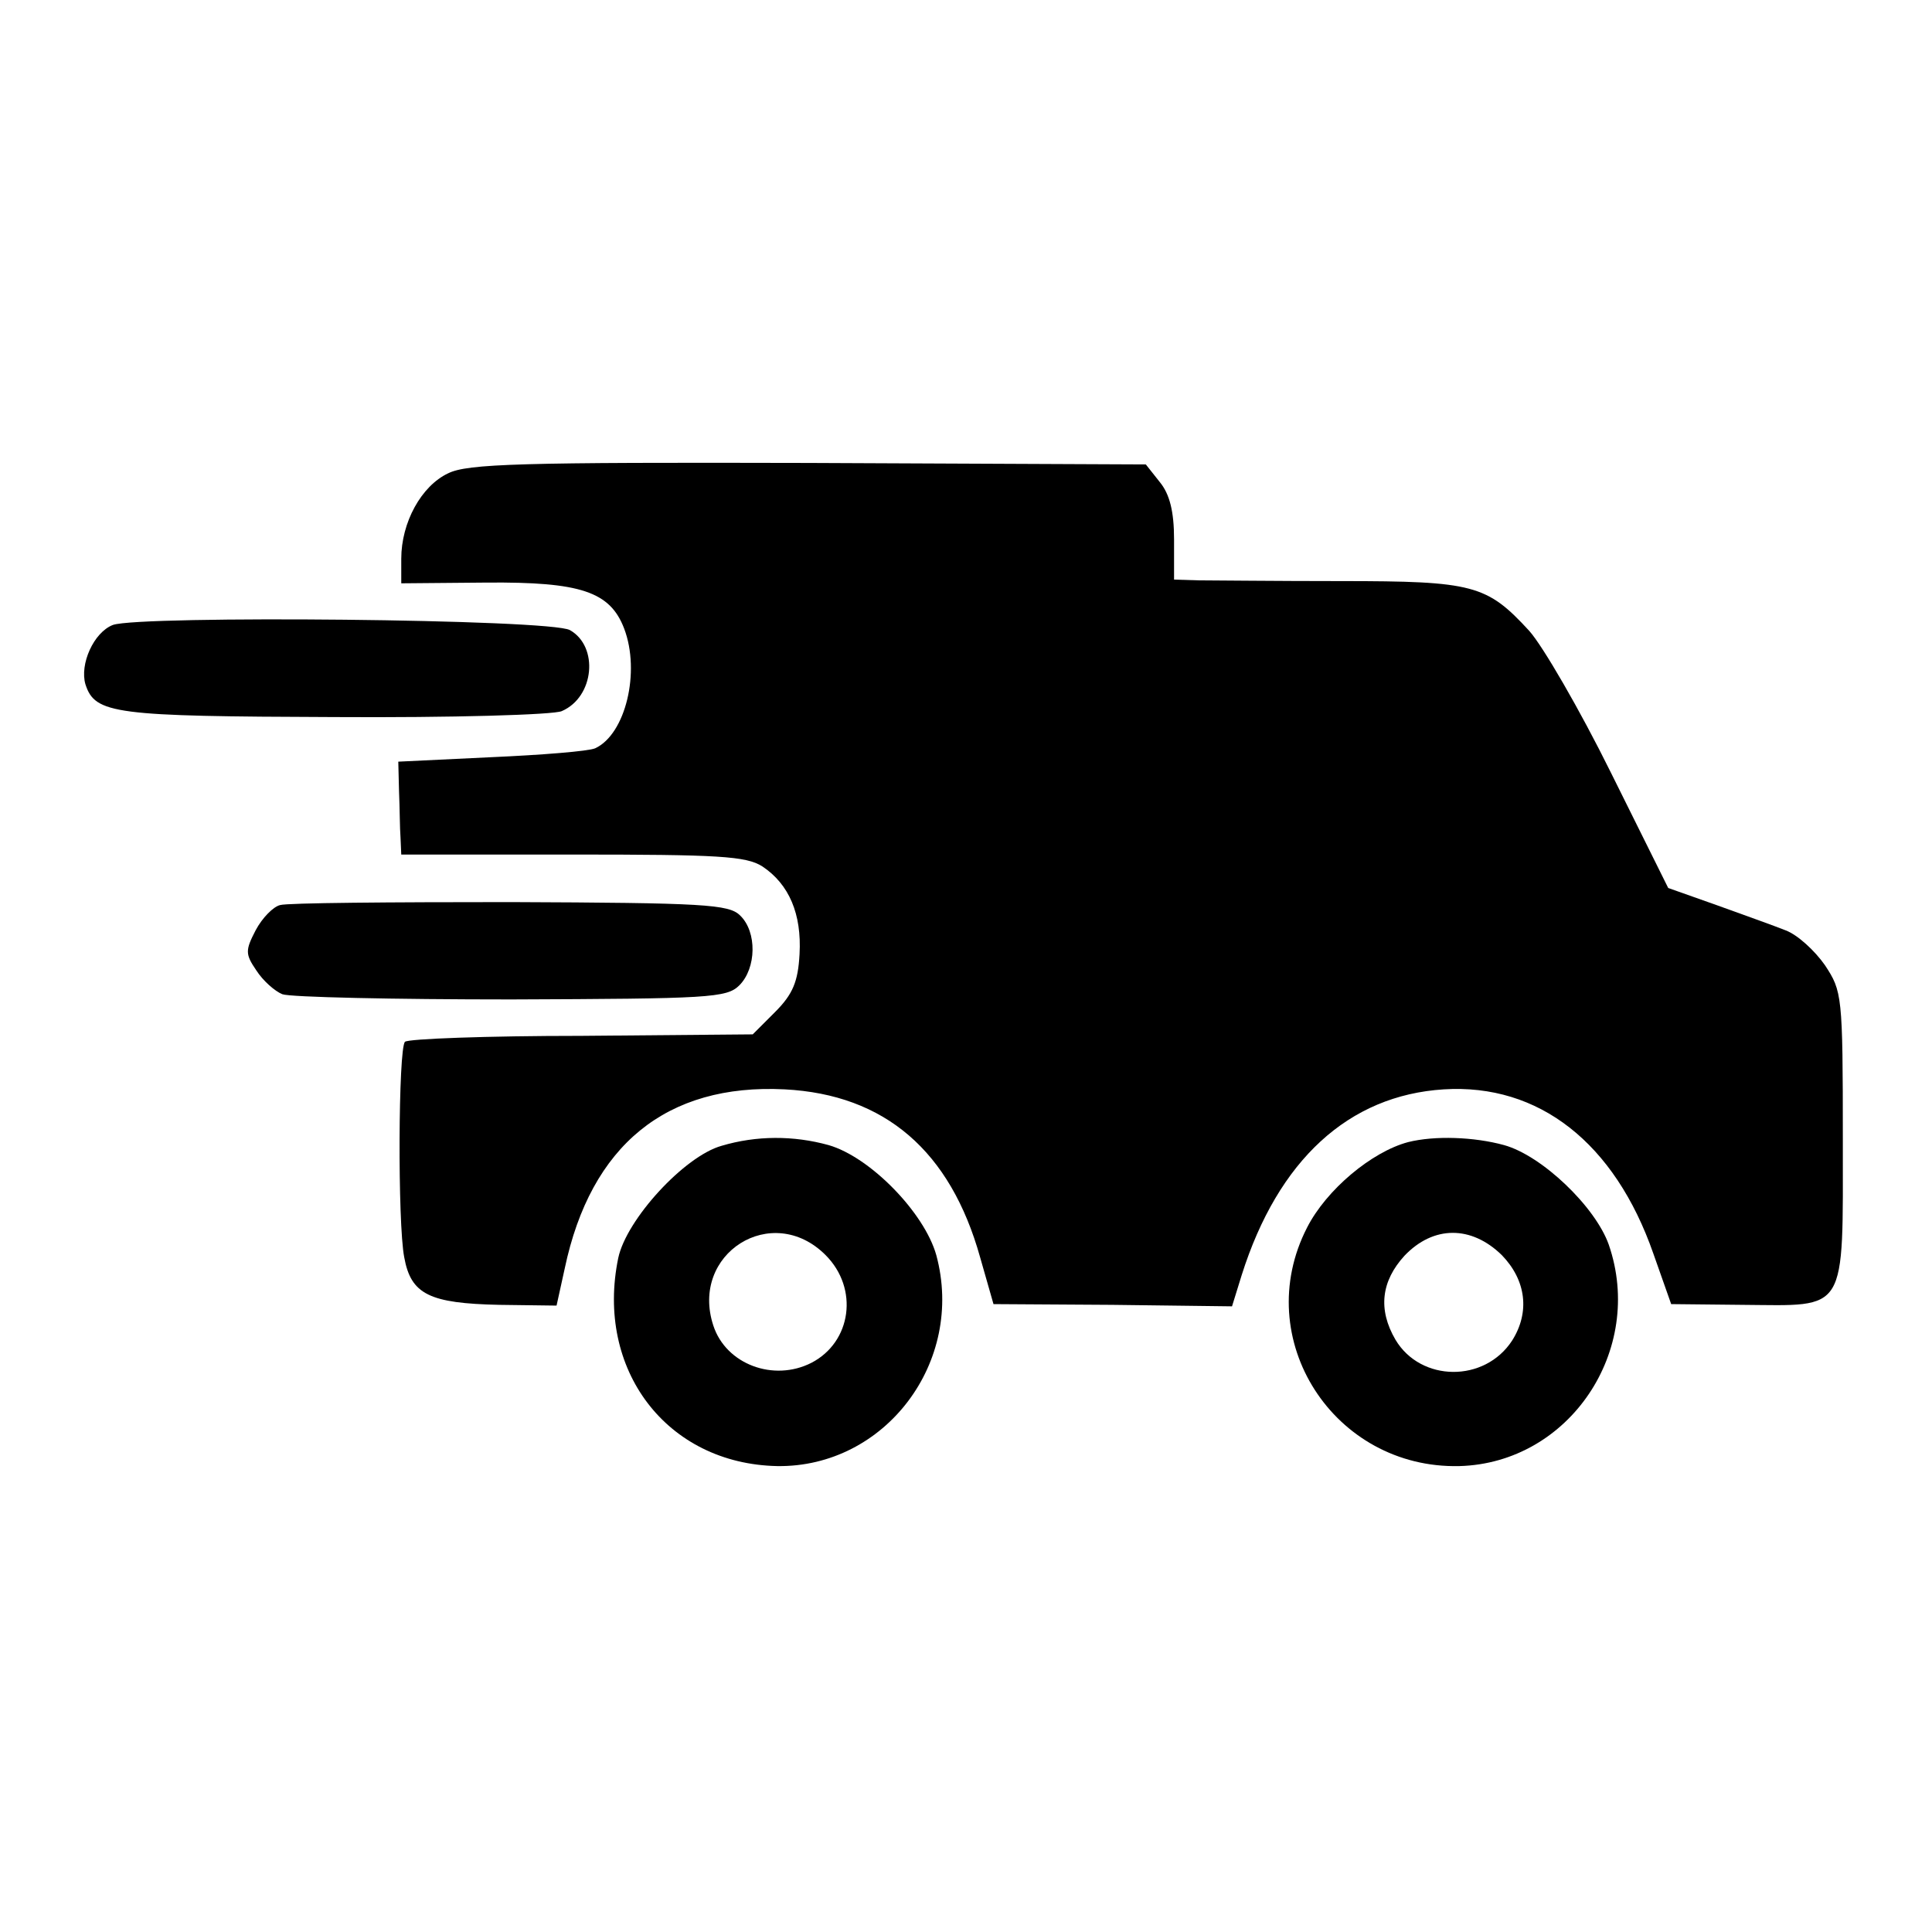
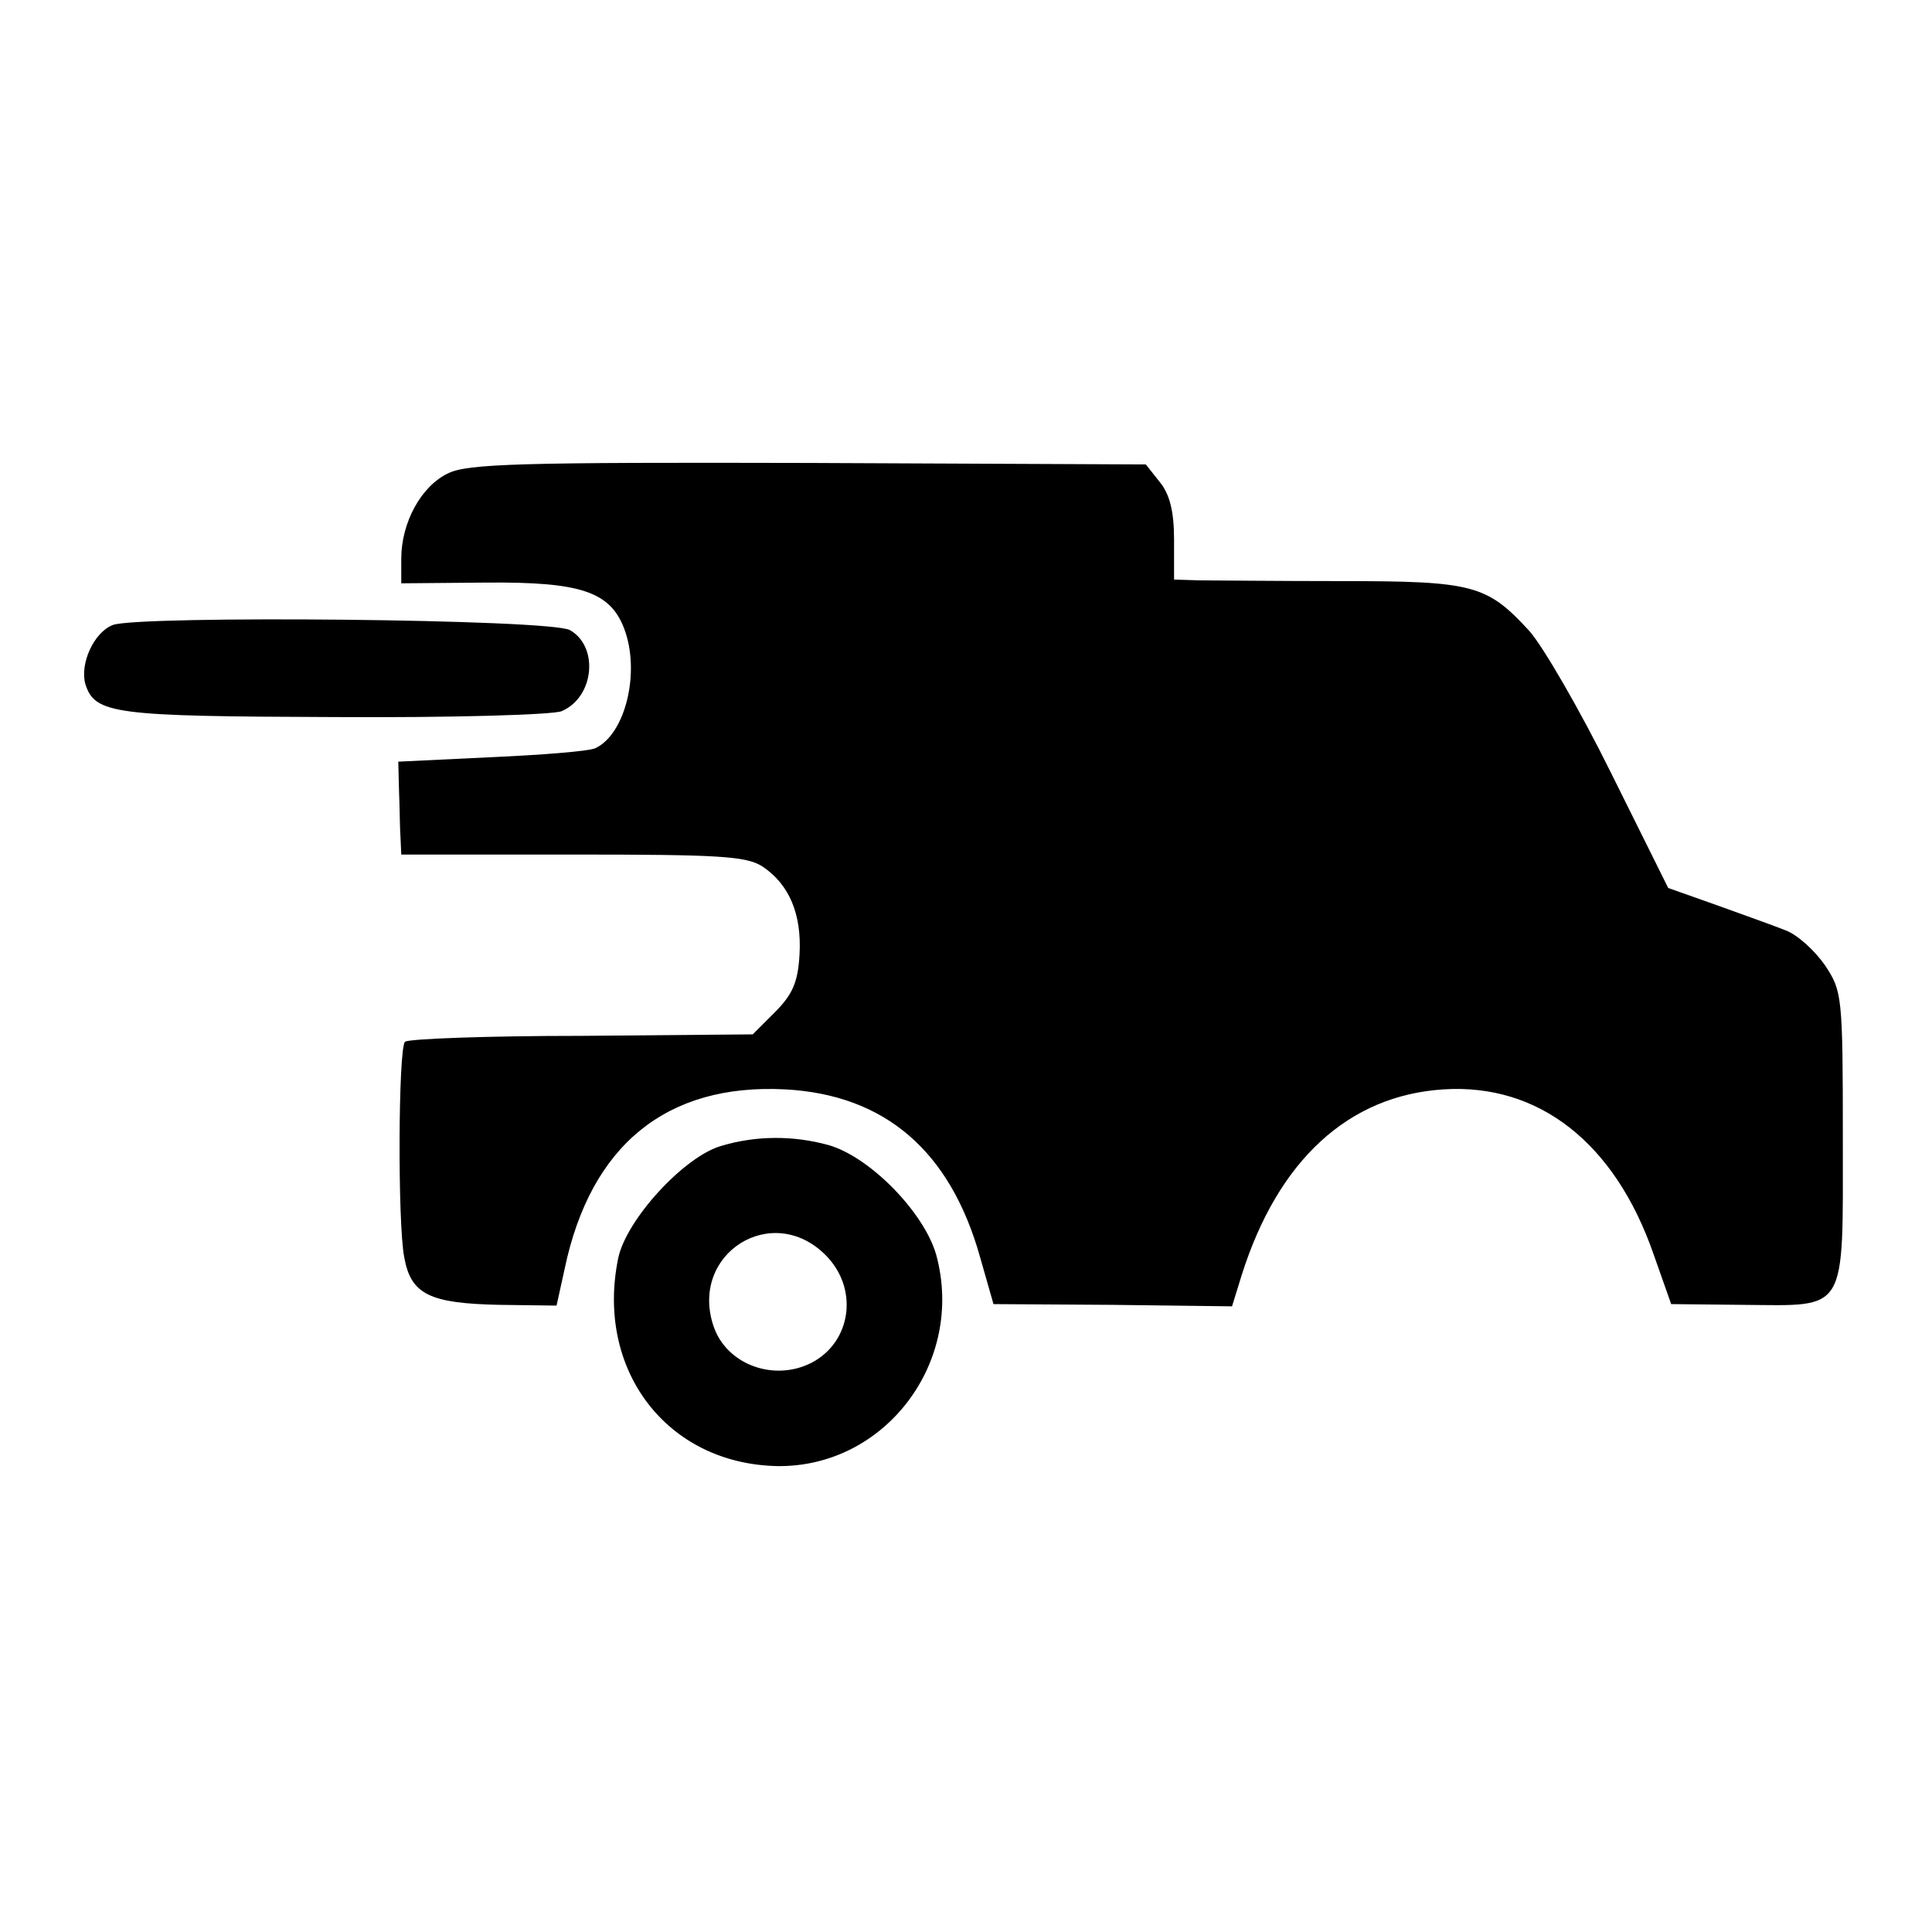
<svg xmlns="http://www.w3.org/2000/svg" version="1.0" width="260pt" height="260pt" viewBox="0 0 260 260" preserveAspectRatio="xMidYMid meet">
  <g transform="translate(0,260) scale(0.1,-0.1)" fill="#000000" stroke="none">
    <path d="M603 1963 c-36 -17 -63 -66 -63 -115 l0 -33 115 1 c126 1 166 -12 185 -62 22 -58 2 -142 -39 -161 -9 -4 -72 -9 -140 -12 l-125 -6 1 -40 c1 -22 1 -50 2 -62 l1 -23 230 0 c197 0 234 -2 256 -16 36 -24 53 -64 50 -118 -2 -37 -9 -54 -33 -78 l-30 -30 -231 -2 c-127 0 -233 -4 -237 -8 -9 -9 -10 -244 -1 -290 9 -50 34 -62 128 -64 l77 -1 11 50 c35 166 137 249 296 241 135 -7 223 -83 263 -226 l18 -63 160 -1 161 -2 13 42 c49 155 144 242 272 250 128 8 230 -72 282 -221 l24 -68 96 -1 c142 -1 135 -14 135 224 0 193 -1 198 -24 233 -14 20 -37 41 -53 47 -15 6 -57 21 -93 34 l-65 23 -77 155 c-42 85 -92 171 -110 191 -57 62 -75 67 -253 67 -88 0 -175 1 -192 1 l-33 1 0 54 c0 38 -6 61 -19 77 l-19 24 -454 2 c-387 1 -459 -1 -485 -14z" />
    <path d="M152 1759 c-26 -10 -45 -53 -37 -80 13 -40 39 -43 335 -44 157 -1 295 3 306 8 44 19 50 87 11 109 -26 15 -578 20 -615 7z" />
-     <path d="M377 1382 c-9 -2 -24 -17 -33 -34 -14 -27 -14 -32 1 -54 9 -14 25 -28 35 -32 11 -4 150 -7 308 -7 266 1 290 2 307 19 23 23 24 72 1 94 -15 15 -48 17 -309 18 -161 0 -300 -1 -310 -4z" />
    <path d="M971 1058 c-50 -14 -128 -99 -139 -151 -31 -150 65 -277 214 -280 145 -2 253 140 214 284 -16 57 -89 132 -145 148 -47 13 -97 13 -144 -1z m140 -147 c45 -45 35 -117 -19 -145 -51 -26 -115 -2 -132 50 -32 97 79 167 151 95z" />
-     <path d="M1895 1063 c-49 -13 -110 -64 -136 -115 -77 -150 36 -325 205 -321 148 4 250 156 201 298 -18 51 -90 120 -141 134 -40 11 -93 13 -129 4z m126 -152 c33 -34 38 -77 14 -115 -37 -57 -123 -56 -157 1 -24 41 -19 79 12 113 39 41 90 41 131 1z" />
  </g>
</svg>